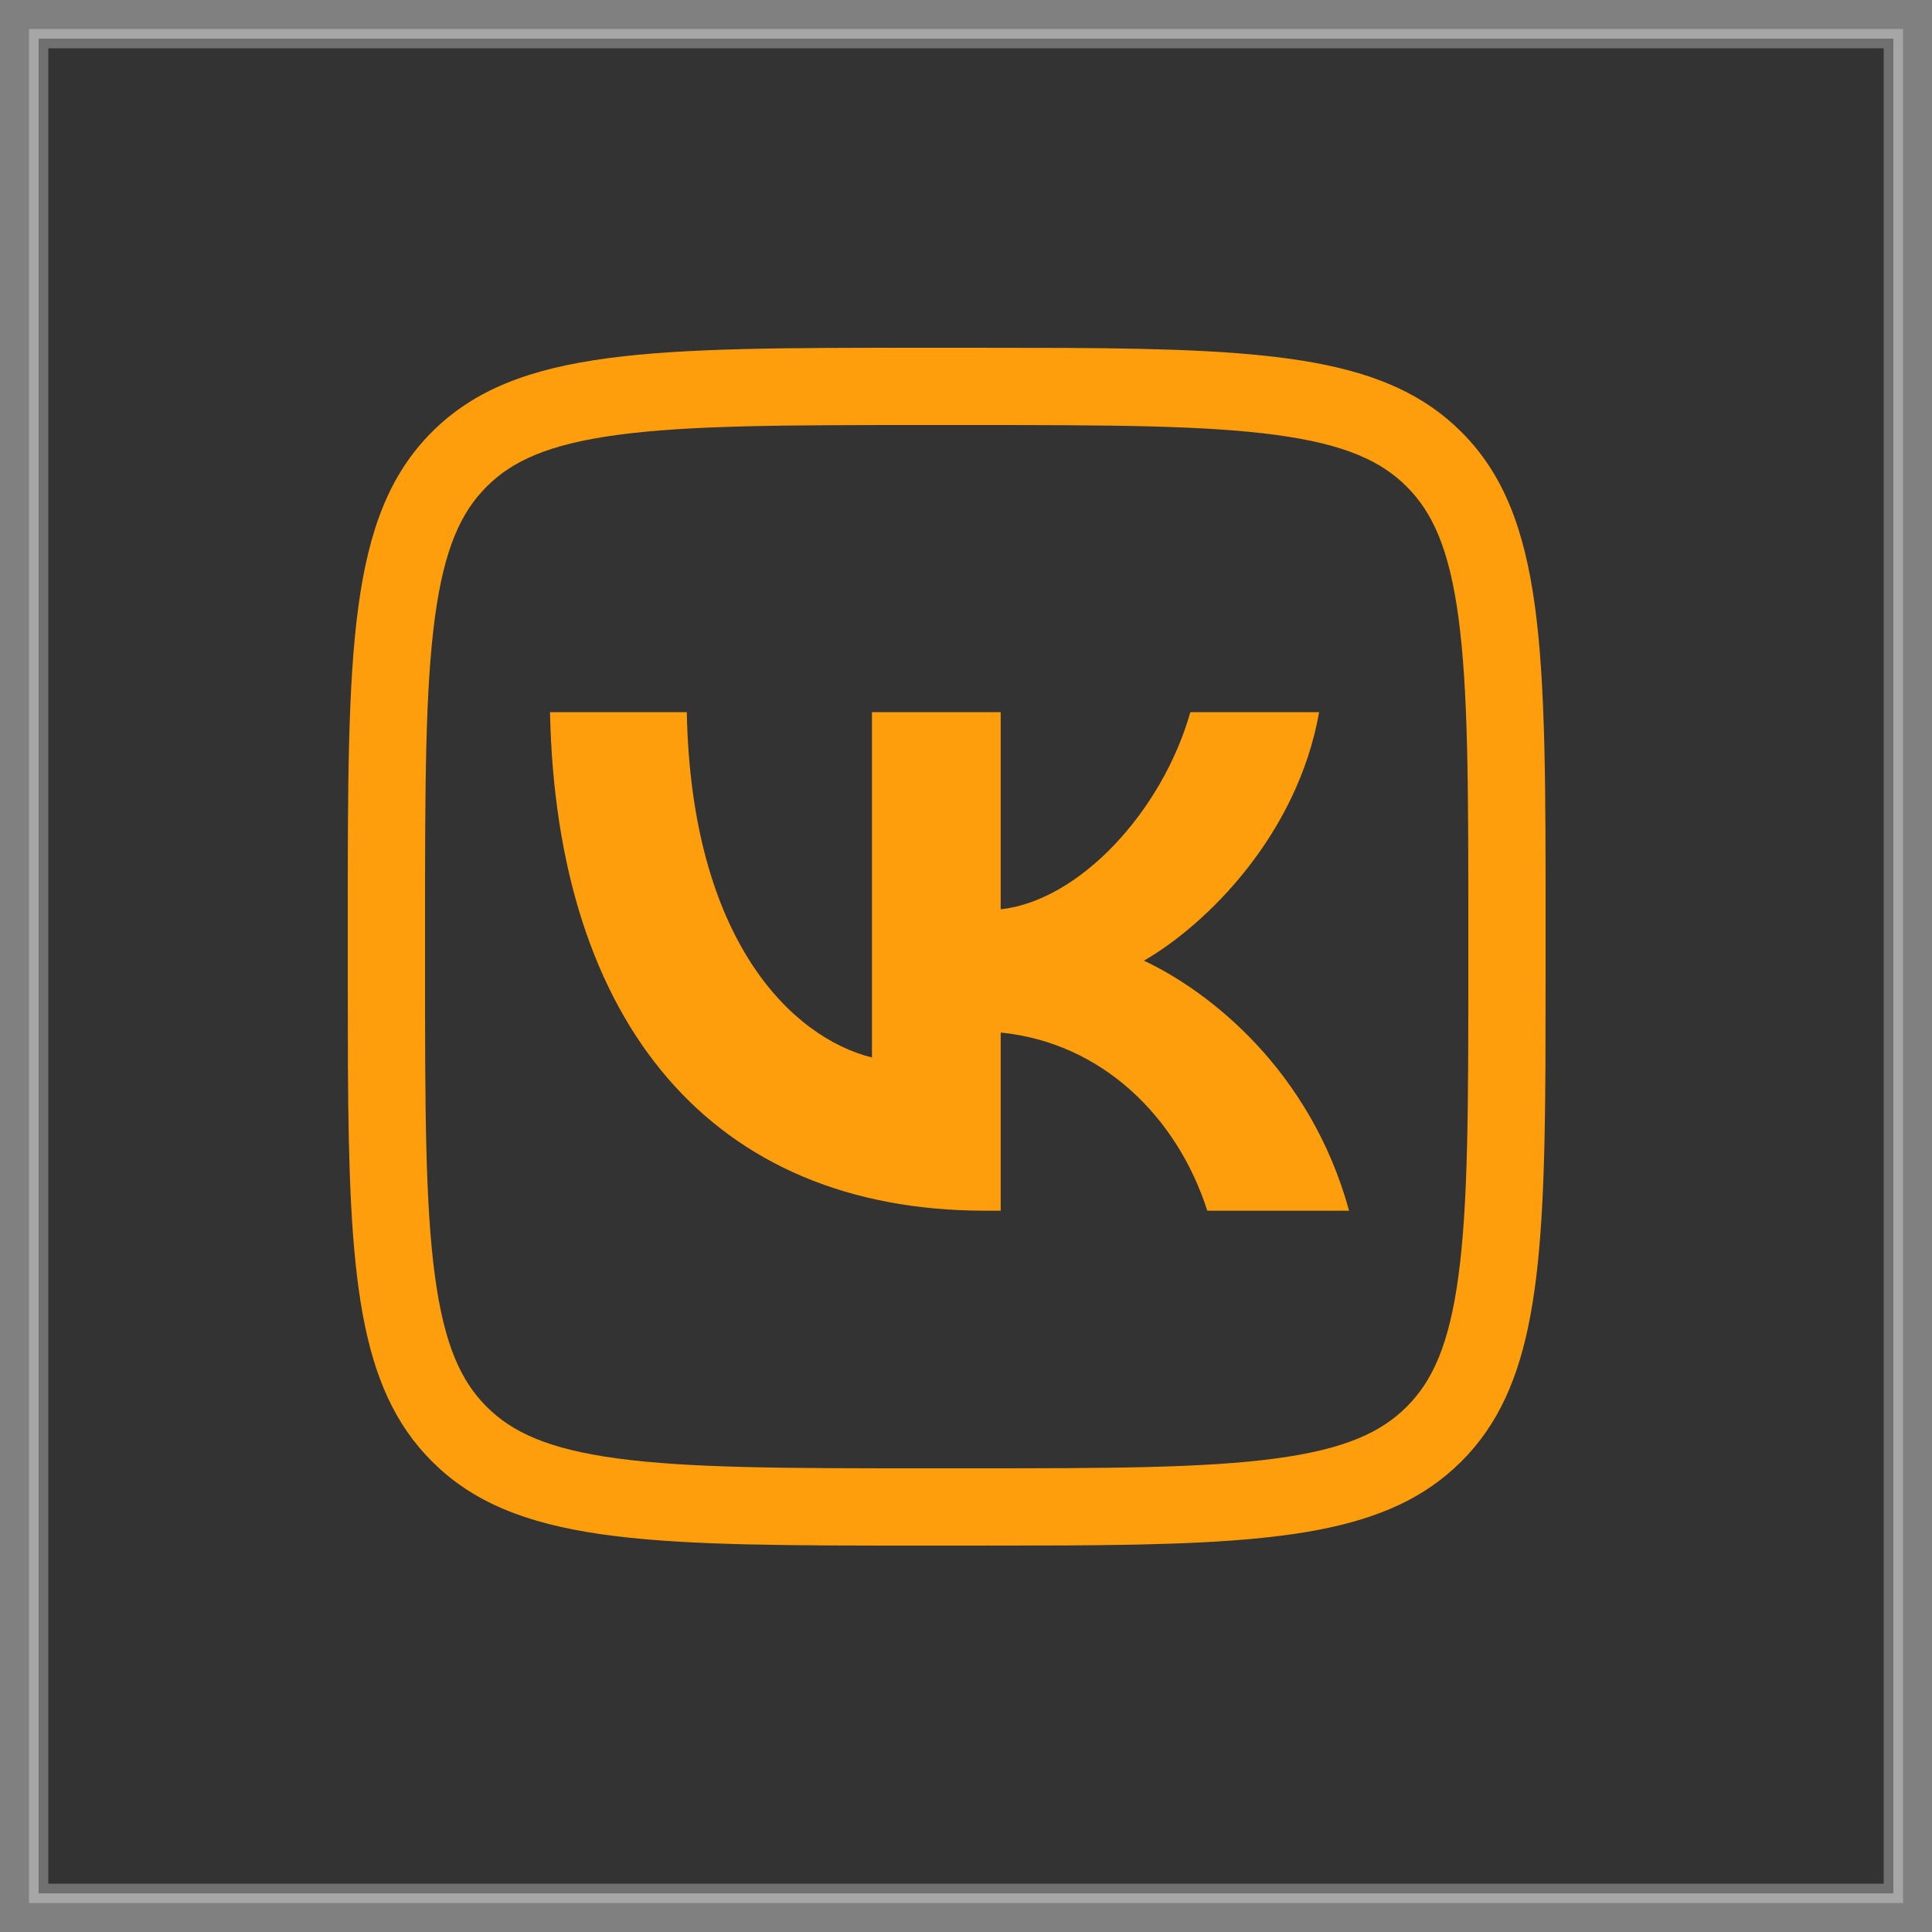
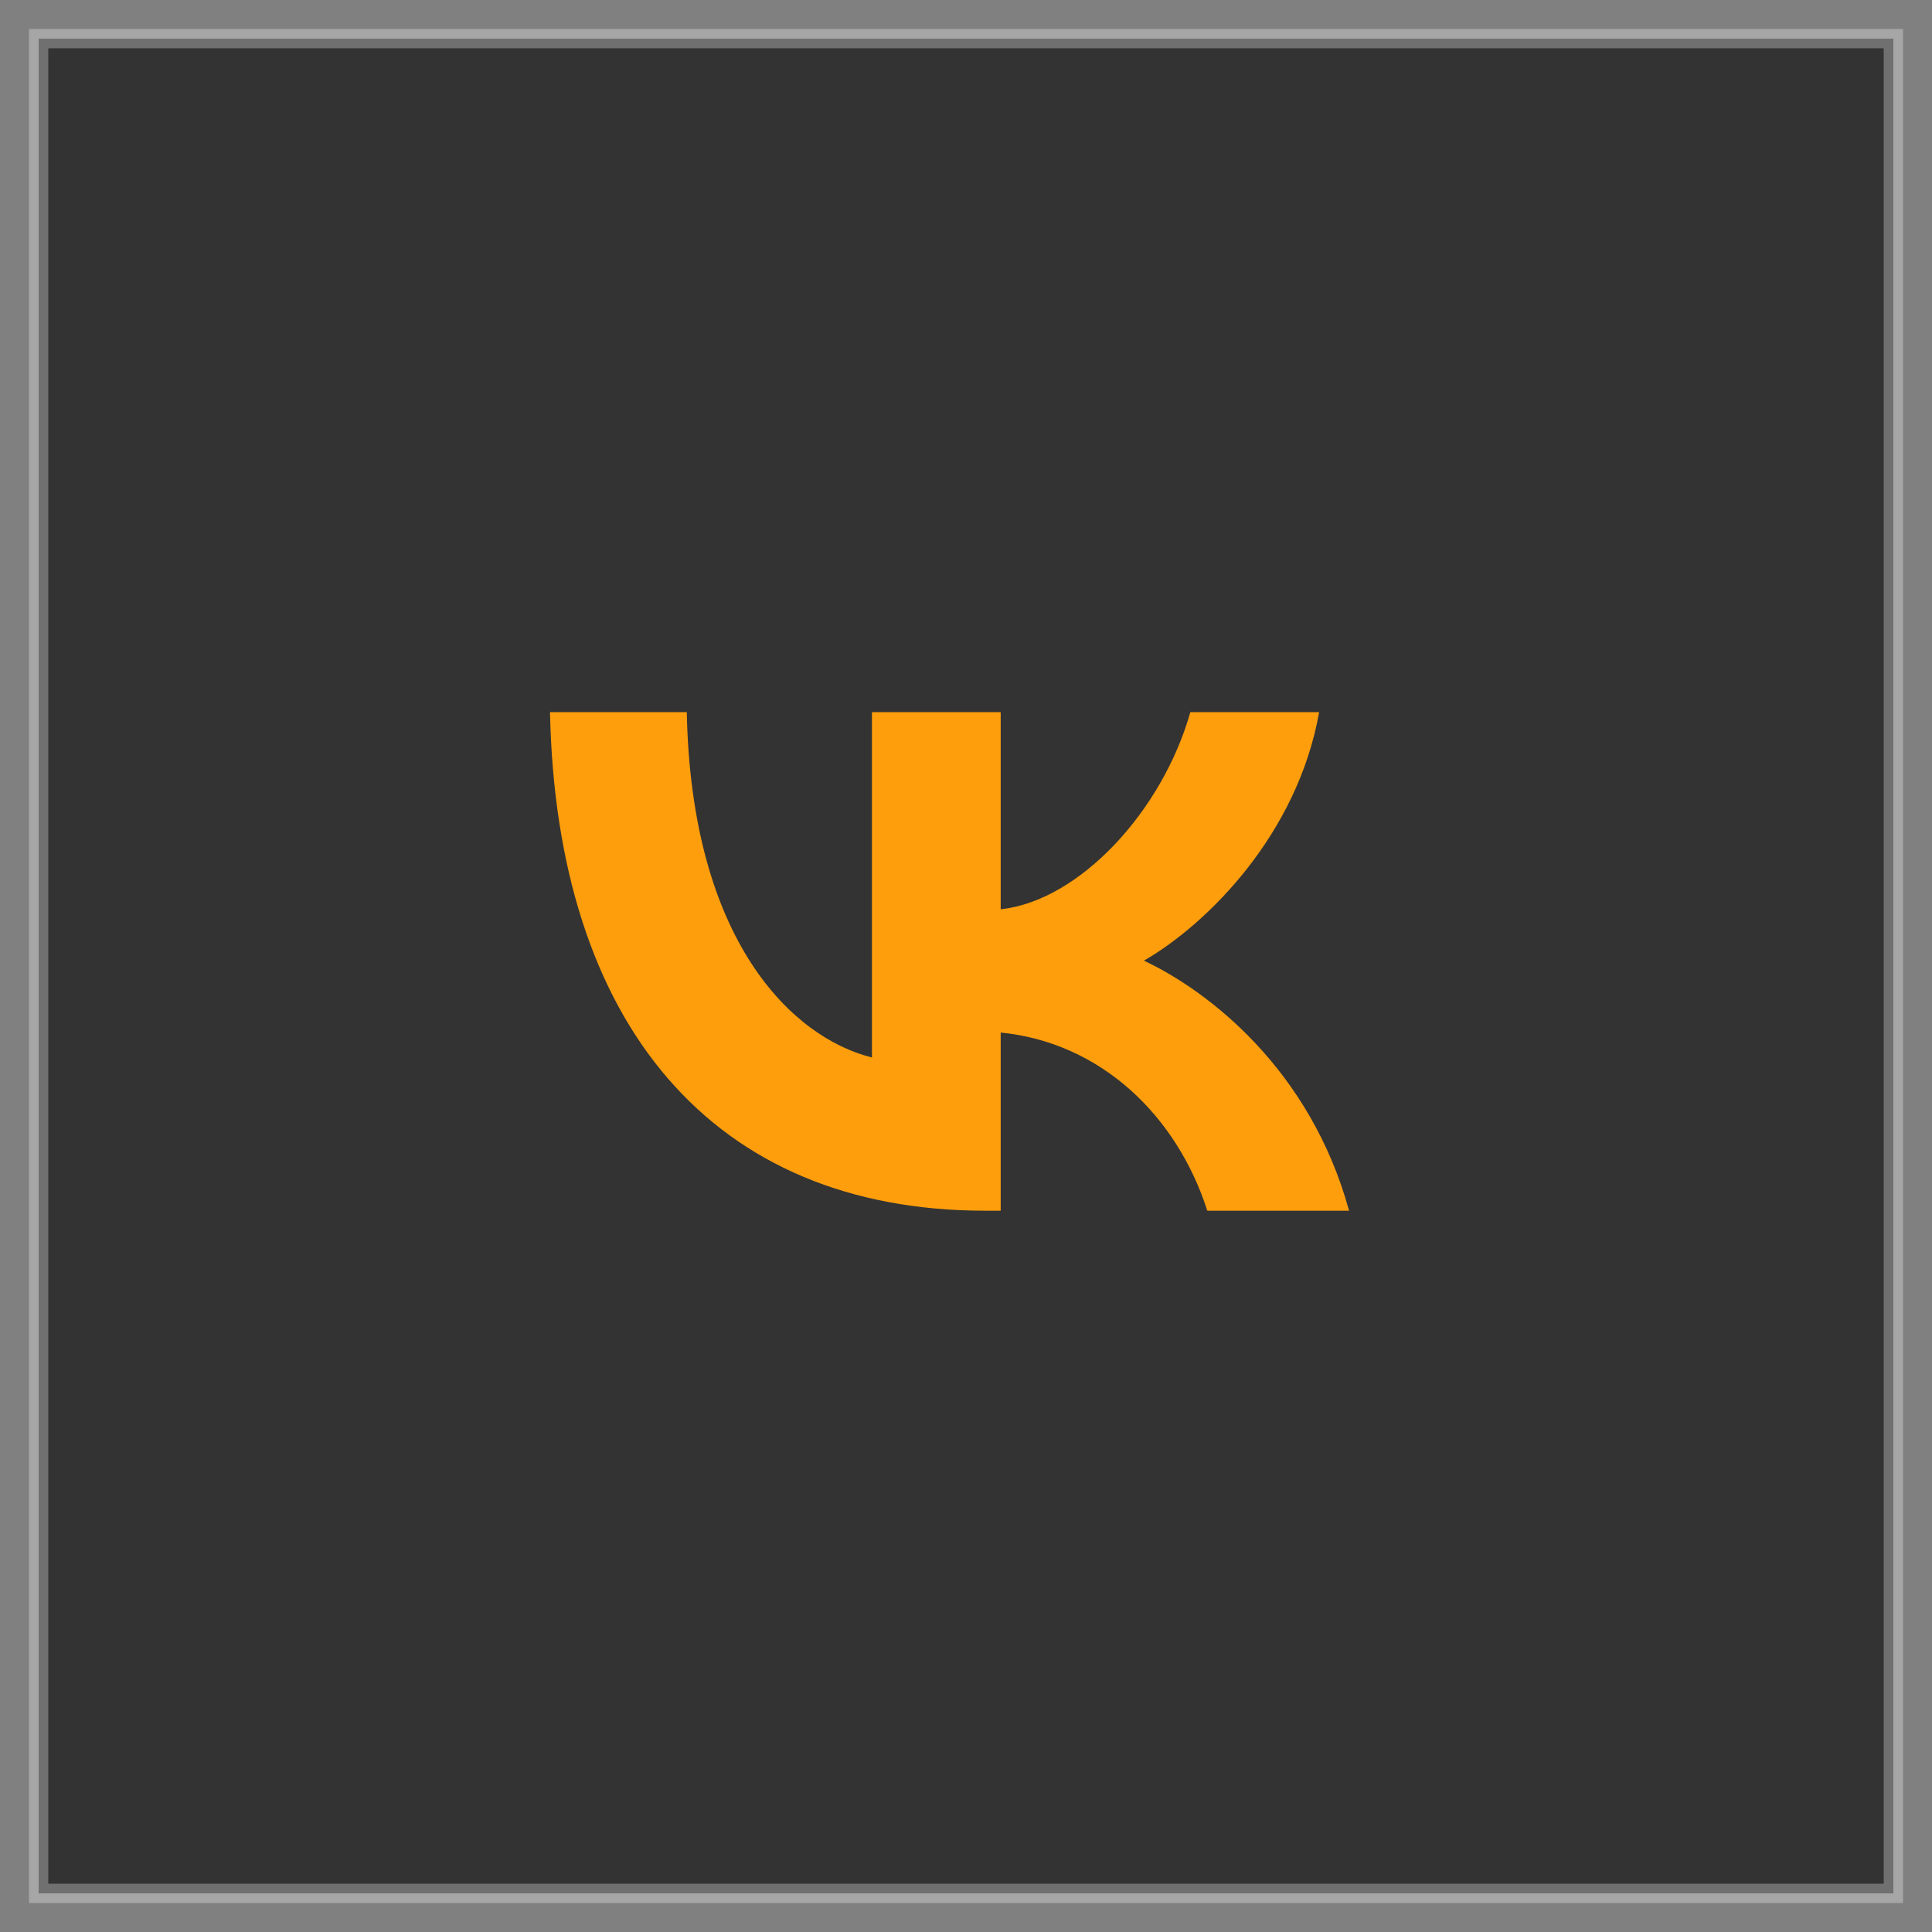
<svg xmlns="http://www.w3.org/2000/svg" width="50" height="50" viewBox="0 0 50 50" fill="none">
  <rect x="0" y="0" width="50" height="50" fill="#808080" stroke="none" />
  <rect x="1" y="1" width="48" height="48" fill="#333333" stroke="white" stroke-opacity="0.3" stroke-width="0.5" />
-   <path d="M25.12 38V40H23.88V38H25.12ZM38 25.12V23.88C38 20.316 37.995 17.844 37.745 15.982C37.502 14.178 37.062 13.25 36.406 12.594C35.75 11.938 34.822 11.498 33.018 11.255C31.156 11.005 28.684 11 25.12 11H23.88C20.316 11 17.844 11.005 15.982 11.255C14.178 11.498 13.25 11.938 12.594 12.594C11.938 13.25 11.498 14.178 11.255 15.982C11.005 17.844 11 20.316 11 23.88V25.12C11 28.684 11.005 31.156 11.255 33.018C11.498 34.822 11.938 35.75 12.594 36.406C13.25 37.062 14.178 37.502 15.982 37.745C17.844 37.995 20.316 38 23.88 38V40C17.085 40 13.581 40 11.388 38.019L11.179 37.821C9.272 35.914 9.034 32.99 9.004 27.59L9 25.12V23.88C9 16.866 9 13.358 11.179 11.179C13.358 9 16.866 9 23.88 9H25.12L27.59 9.004C32.99 9.034 35.914 9.272 37.821 11.179C40 13.358 40 16.866 40 23.88V25.12L39.996 27.59C39.966 32.99 39.728 35.914 37.821 37.821L37.612 38.019C35.702 39.744 32.797 39.967 27.59 39.996L25.12 40V38C28.684 38 31.156 37.995 33.018 37.745C34.822 37.502 35.75 37.062 36.406 36.406C37.062 35.75 37.502 34.822 37.745 33.018C37.995 31.156 38 28.684 38 25.12Z" fill="#FF9E0C" />
  <path d="M25.498 31.333C18.432 31.333 14.402 26.49 14.234 18.43H17.774C17.89 24.346 20.499 26.851 22.566 27.368V18.43H25.898V23.532C27.939 23.312 30.083 20.987 30.806 18.43H34.139C33.583 21.581 31.258 23.906 29.605 24.862C31.258 25.637 33.907 27.665 34.914 31.333H31.245C30.458 28.879 28.494 26.98 25.898 26.722V31.333H25.498Z" fill="#FF9E0C" />
</svg>